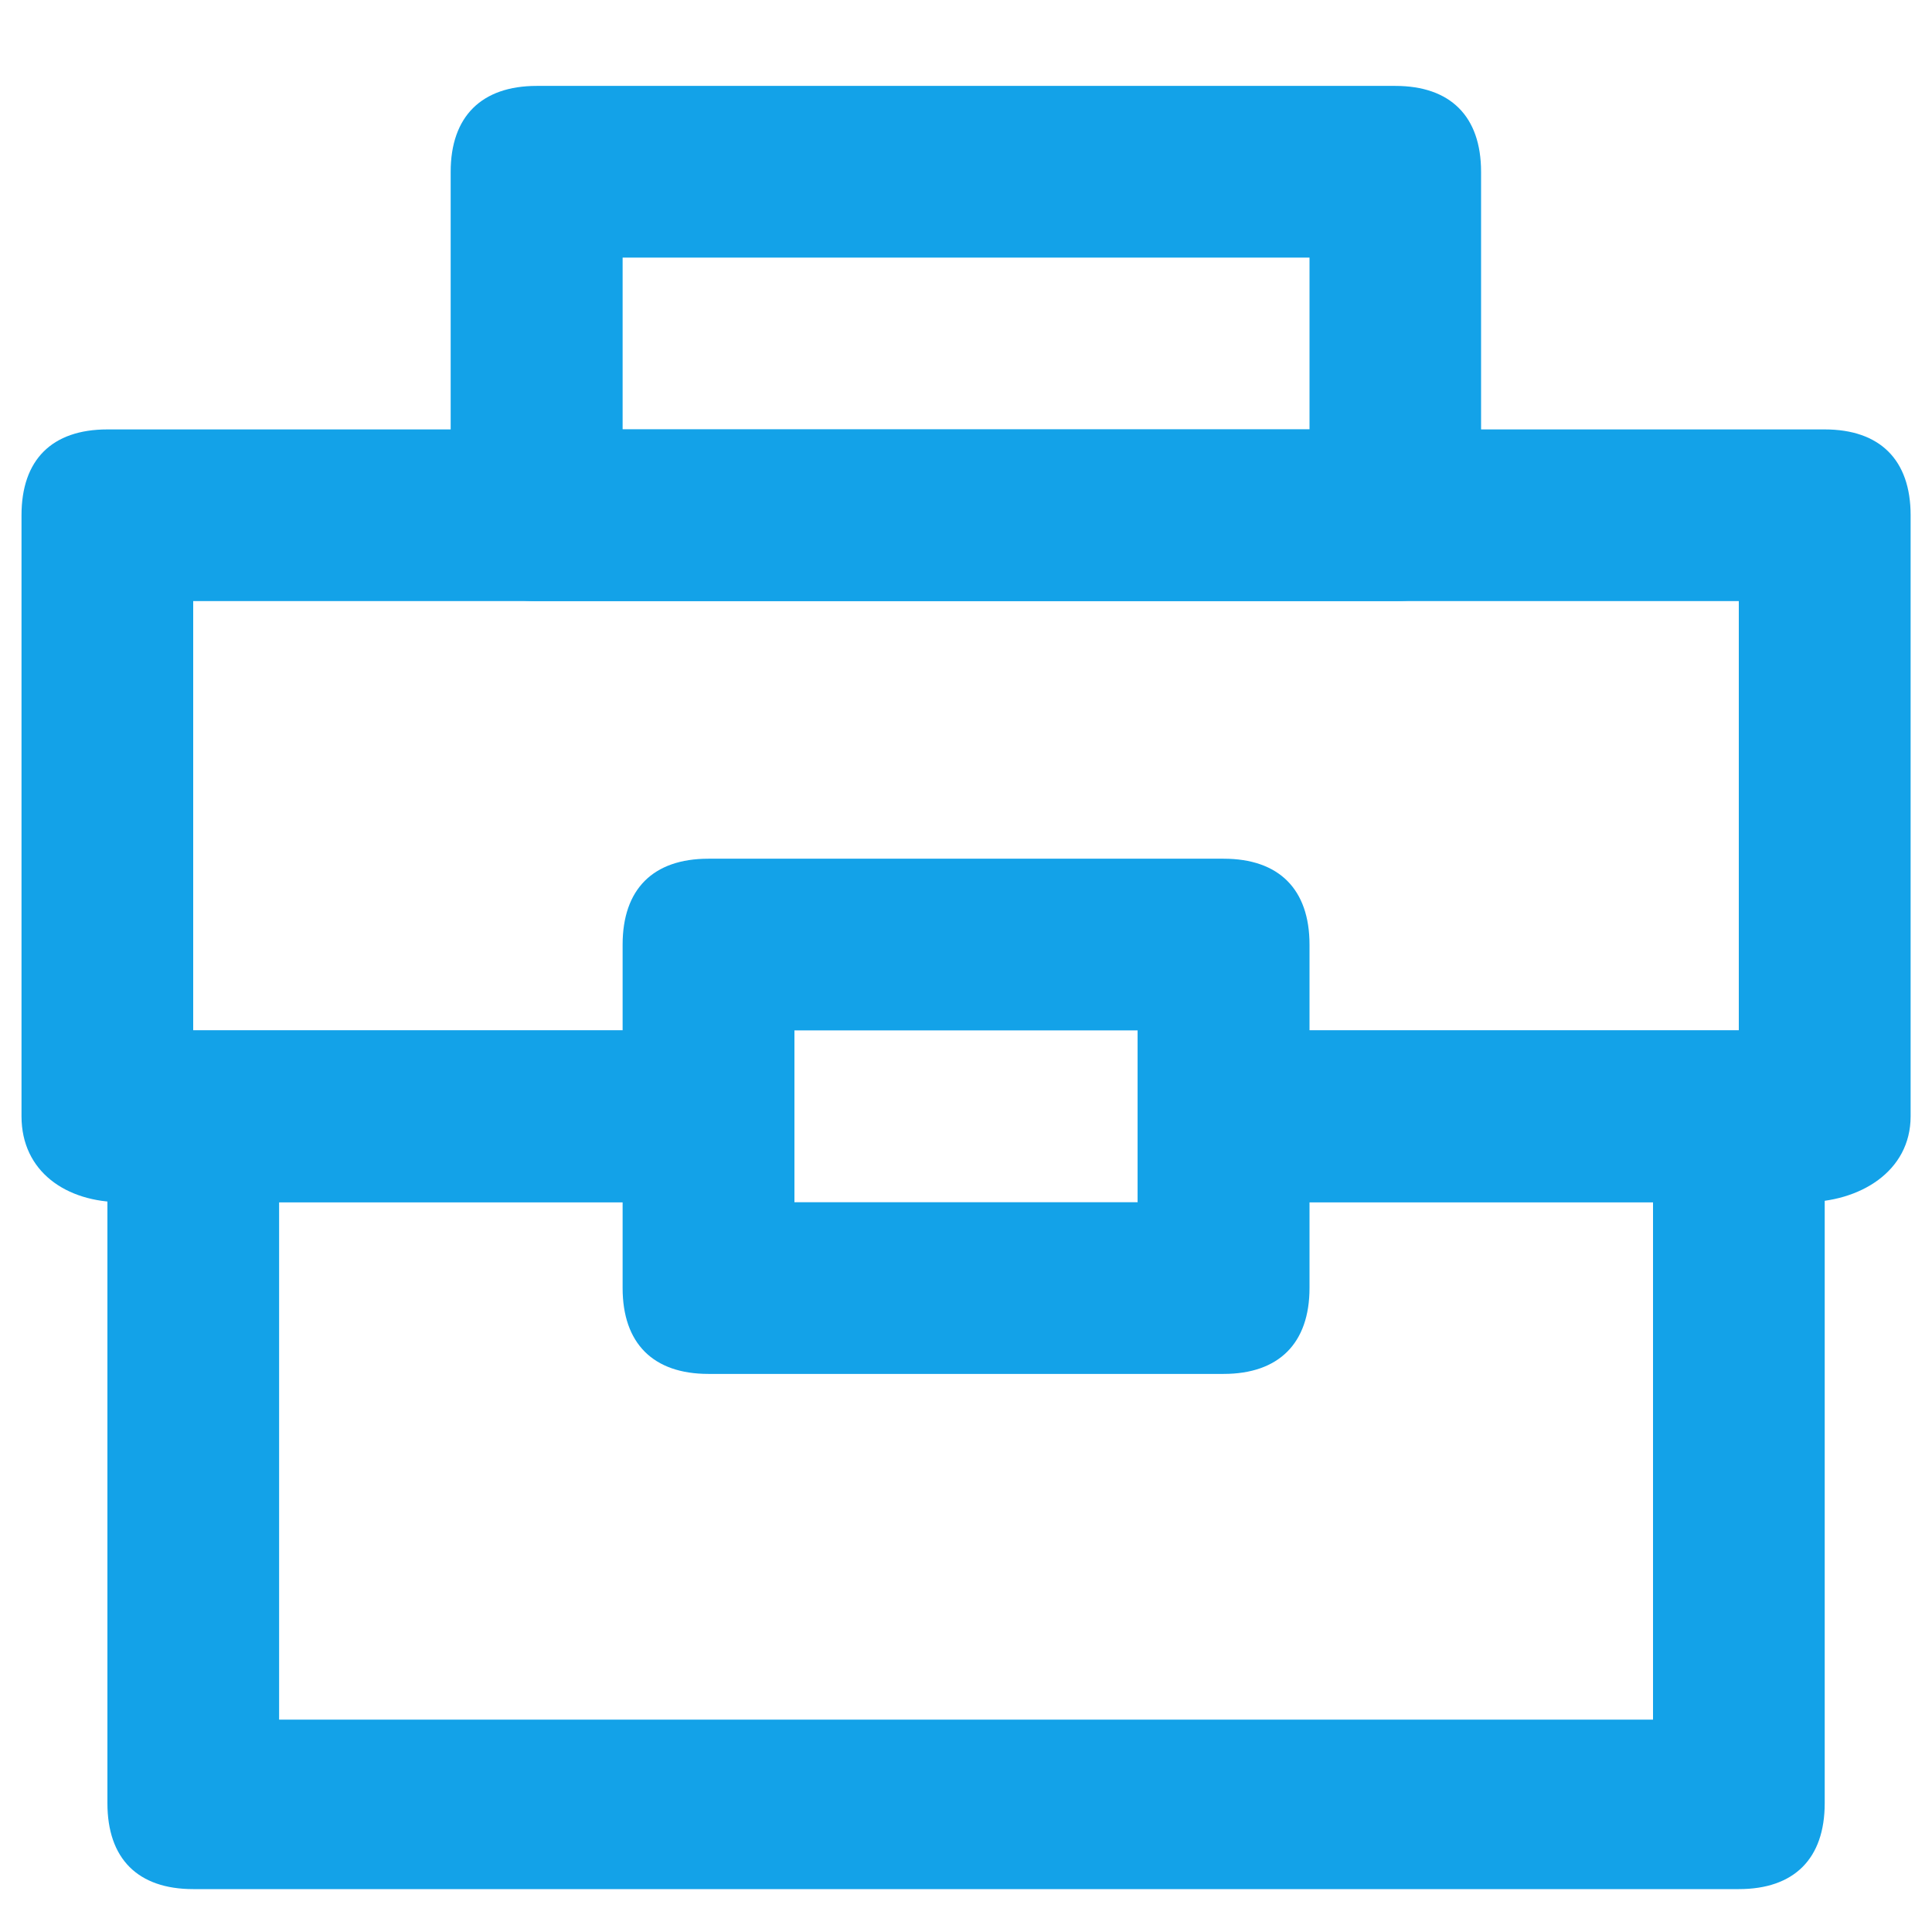
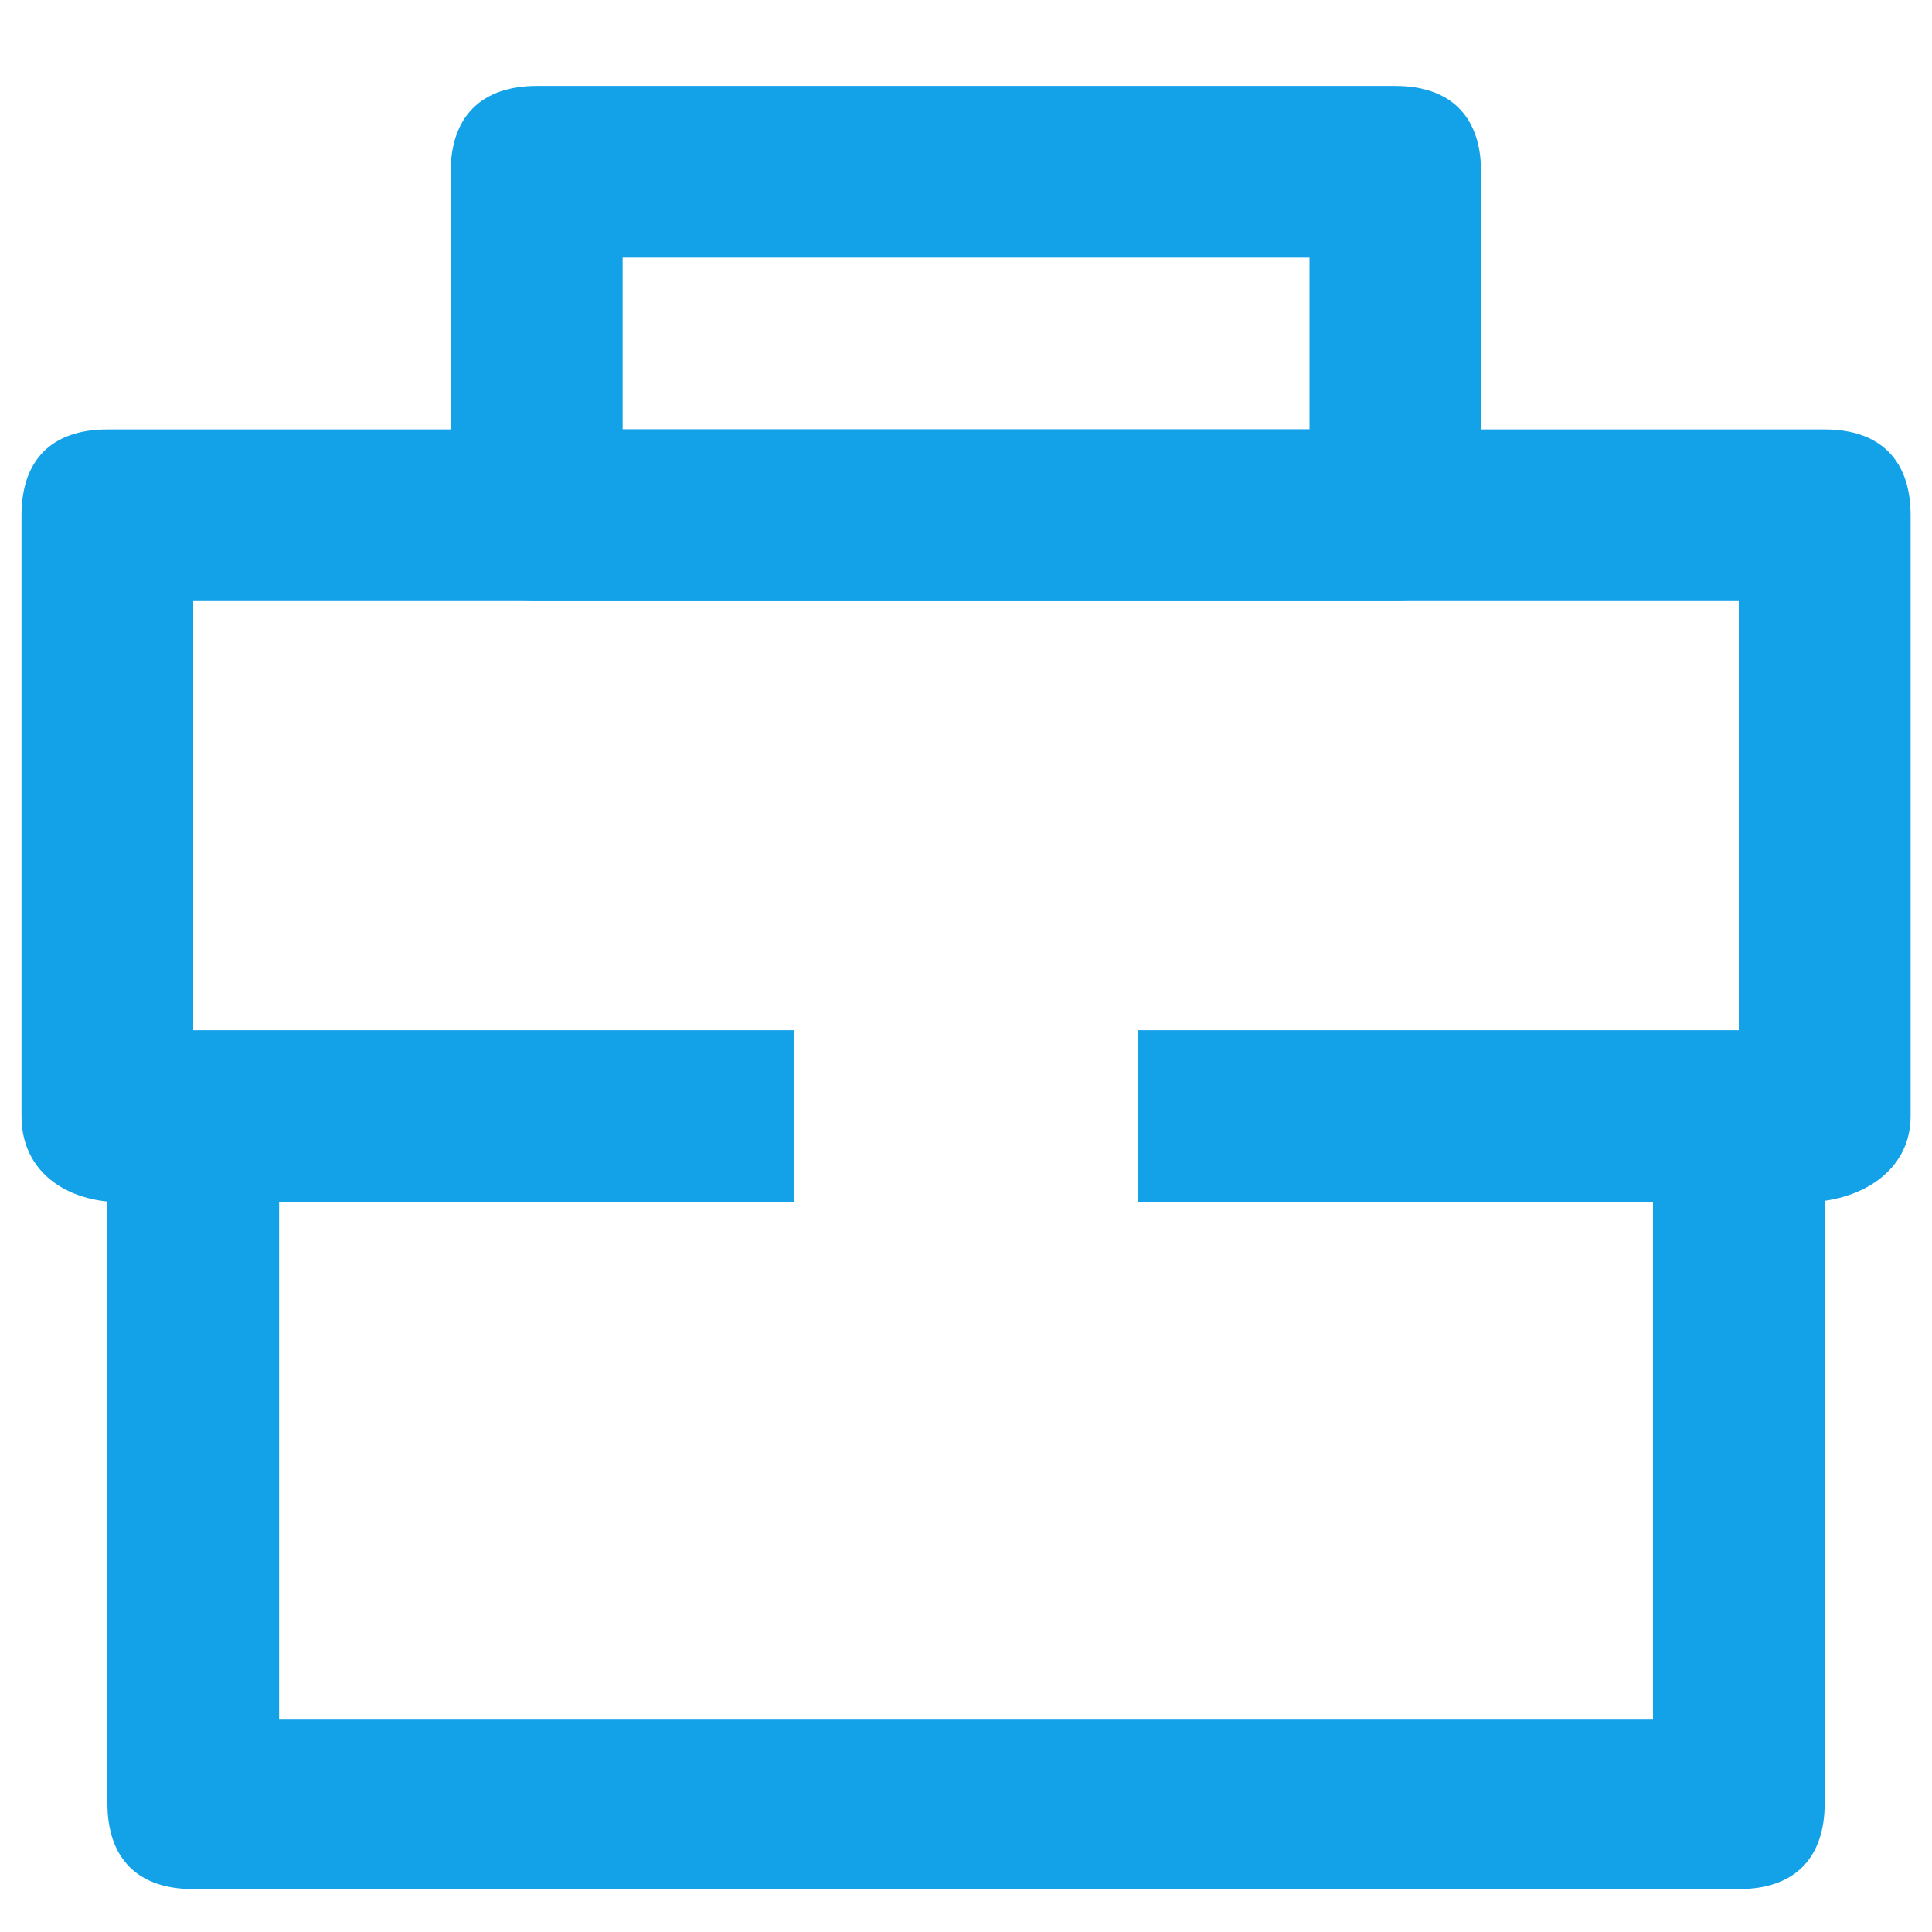
<svg xmlns="http://www.w3.org/2000/svg" width="15" height="15" viewBox="0 0 15 15">
  <g fill="none" fill-rule="evenodd">
    <g fill="#13A2E8">
      <g>
        <g>
          <g>
            <path d="M4.667 2.667H10V1.333H4.667v1.334zM4 4c-.428 0-.668-.238-.668-.667V.667c0-.43.24-.667.668-.667h6.666c.428 0 .666.236.666.667v2.666c0 .429-.238.667-.666.667H4z" transform="translate(-1180 -82) translate(14 16) translate(1165.5 66) translate(.667 .667)" />
            <path d="M1.333 7.333h12V4h-12v3.333zM14 2.667c.428 0 .667.236.667.666V8c0 .43-.397.667-.826.667H8.667V7.333H6v1.334H.778C.348 8.667 0 8.43 0 8V3.333c0-.43.236-.666.667-.666H14z" transform="translate(-1180 -82) translate(14 16) translate(1165.5 66) translate(.667 .667)" />
            <path d="M2 12.684h10.667V8.667H2v4.017zm4-4.017h2.667V7.333h4.666c.43 0 .667.307.667.738v5.262c0 .43-.236.667-.667.667h-12c-.43 0-.666-.236-.666-.667V8.071c0-.43.236-.738.666-.738H6v1.334z" transform="translate(-1180 -82) translate(14 16) translate(1165.5 66) translate(.667 .667)" />
-             <path d="M9.333 6c.429 0 .667.236.667.667v2.666c0 .429-.238.667-.667.667h-4c-.43 0-.666-.238-.666-.667V6.667c0-.43.236-.667.666-.667h4zm-.666 1.333H6v1.334h2.667V7.333z" transform="translate(-1180 -82) translate(14 16) translate(1165.5 66) translate(.667 .667)" />
          </g>
        </g>
      </g>
    </g>
  </g>
</svg>